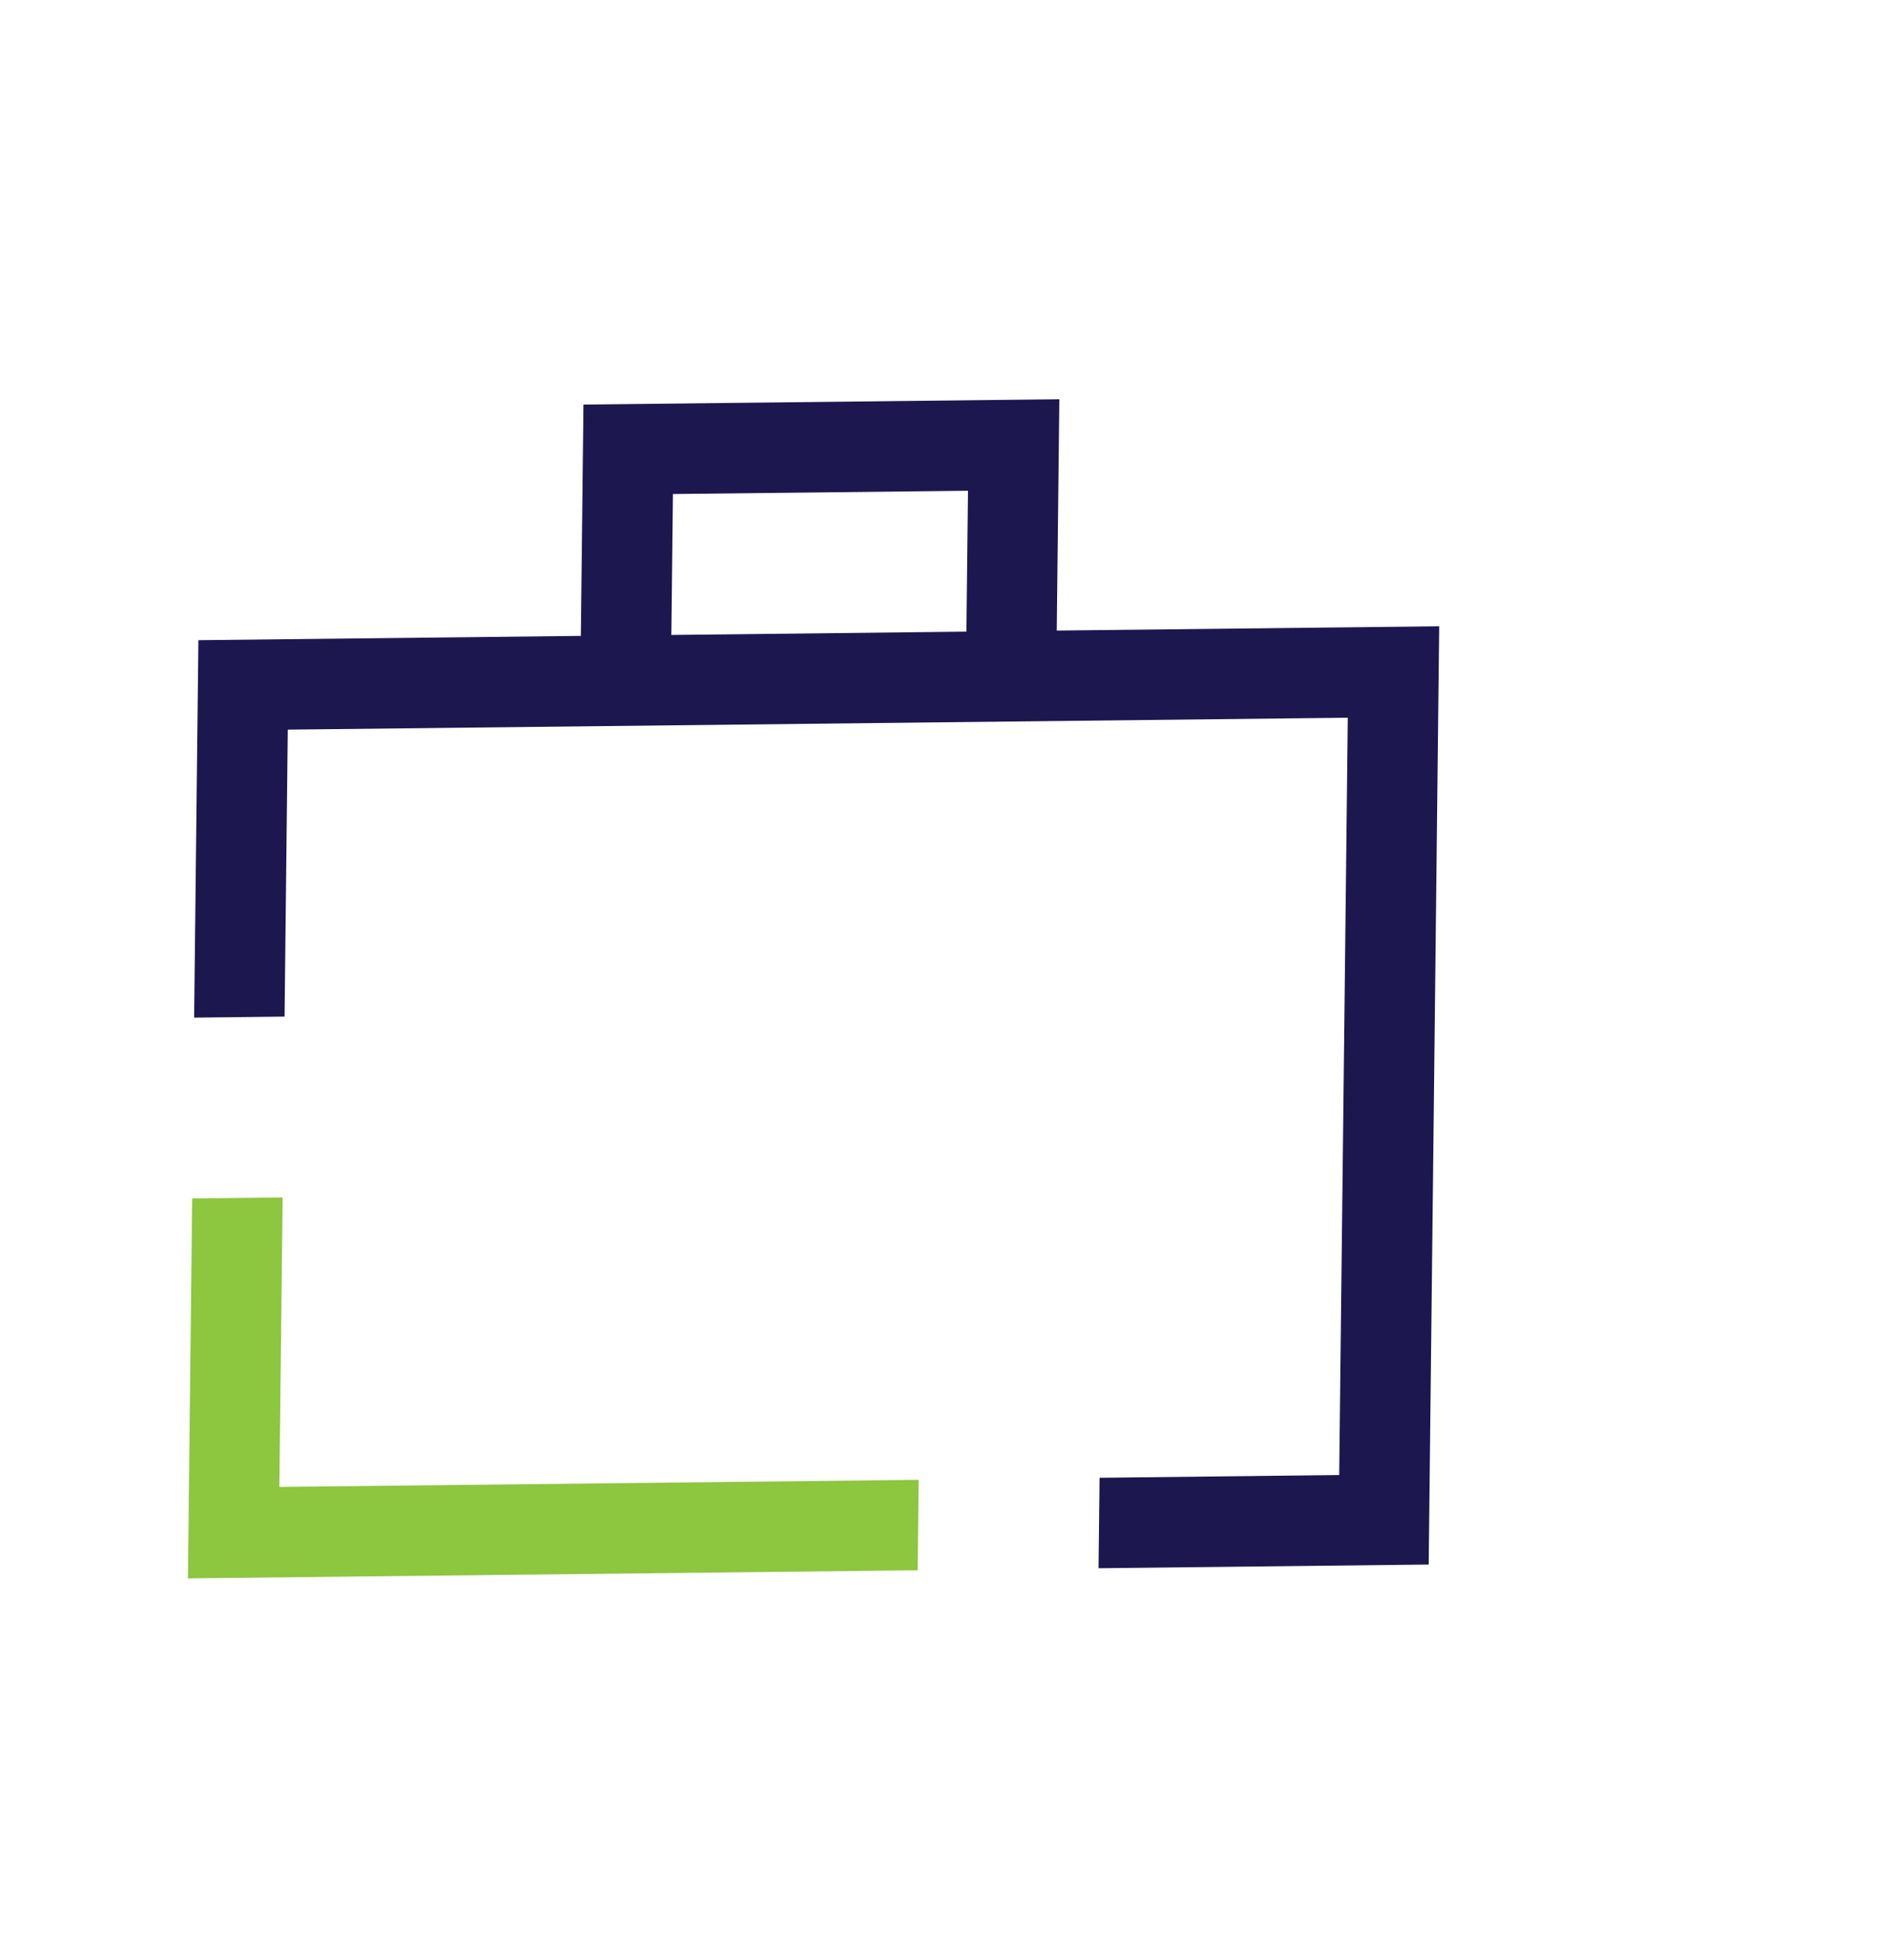
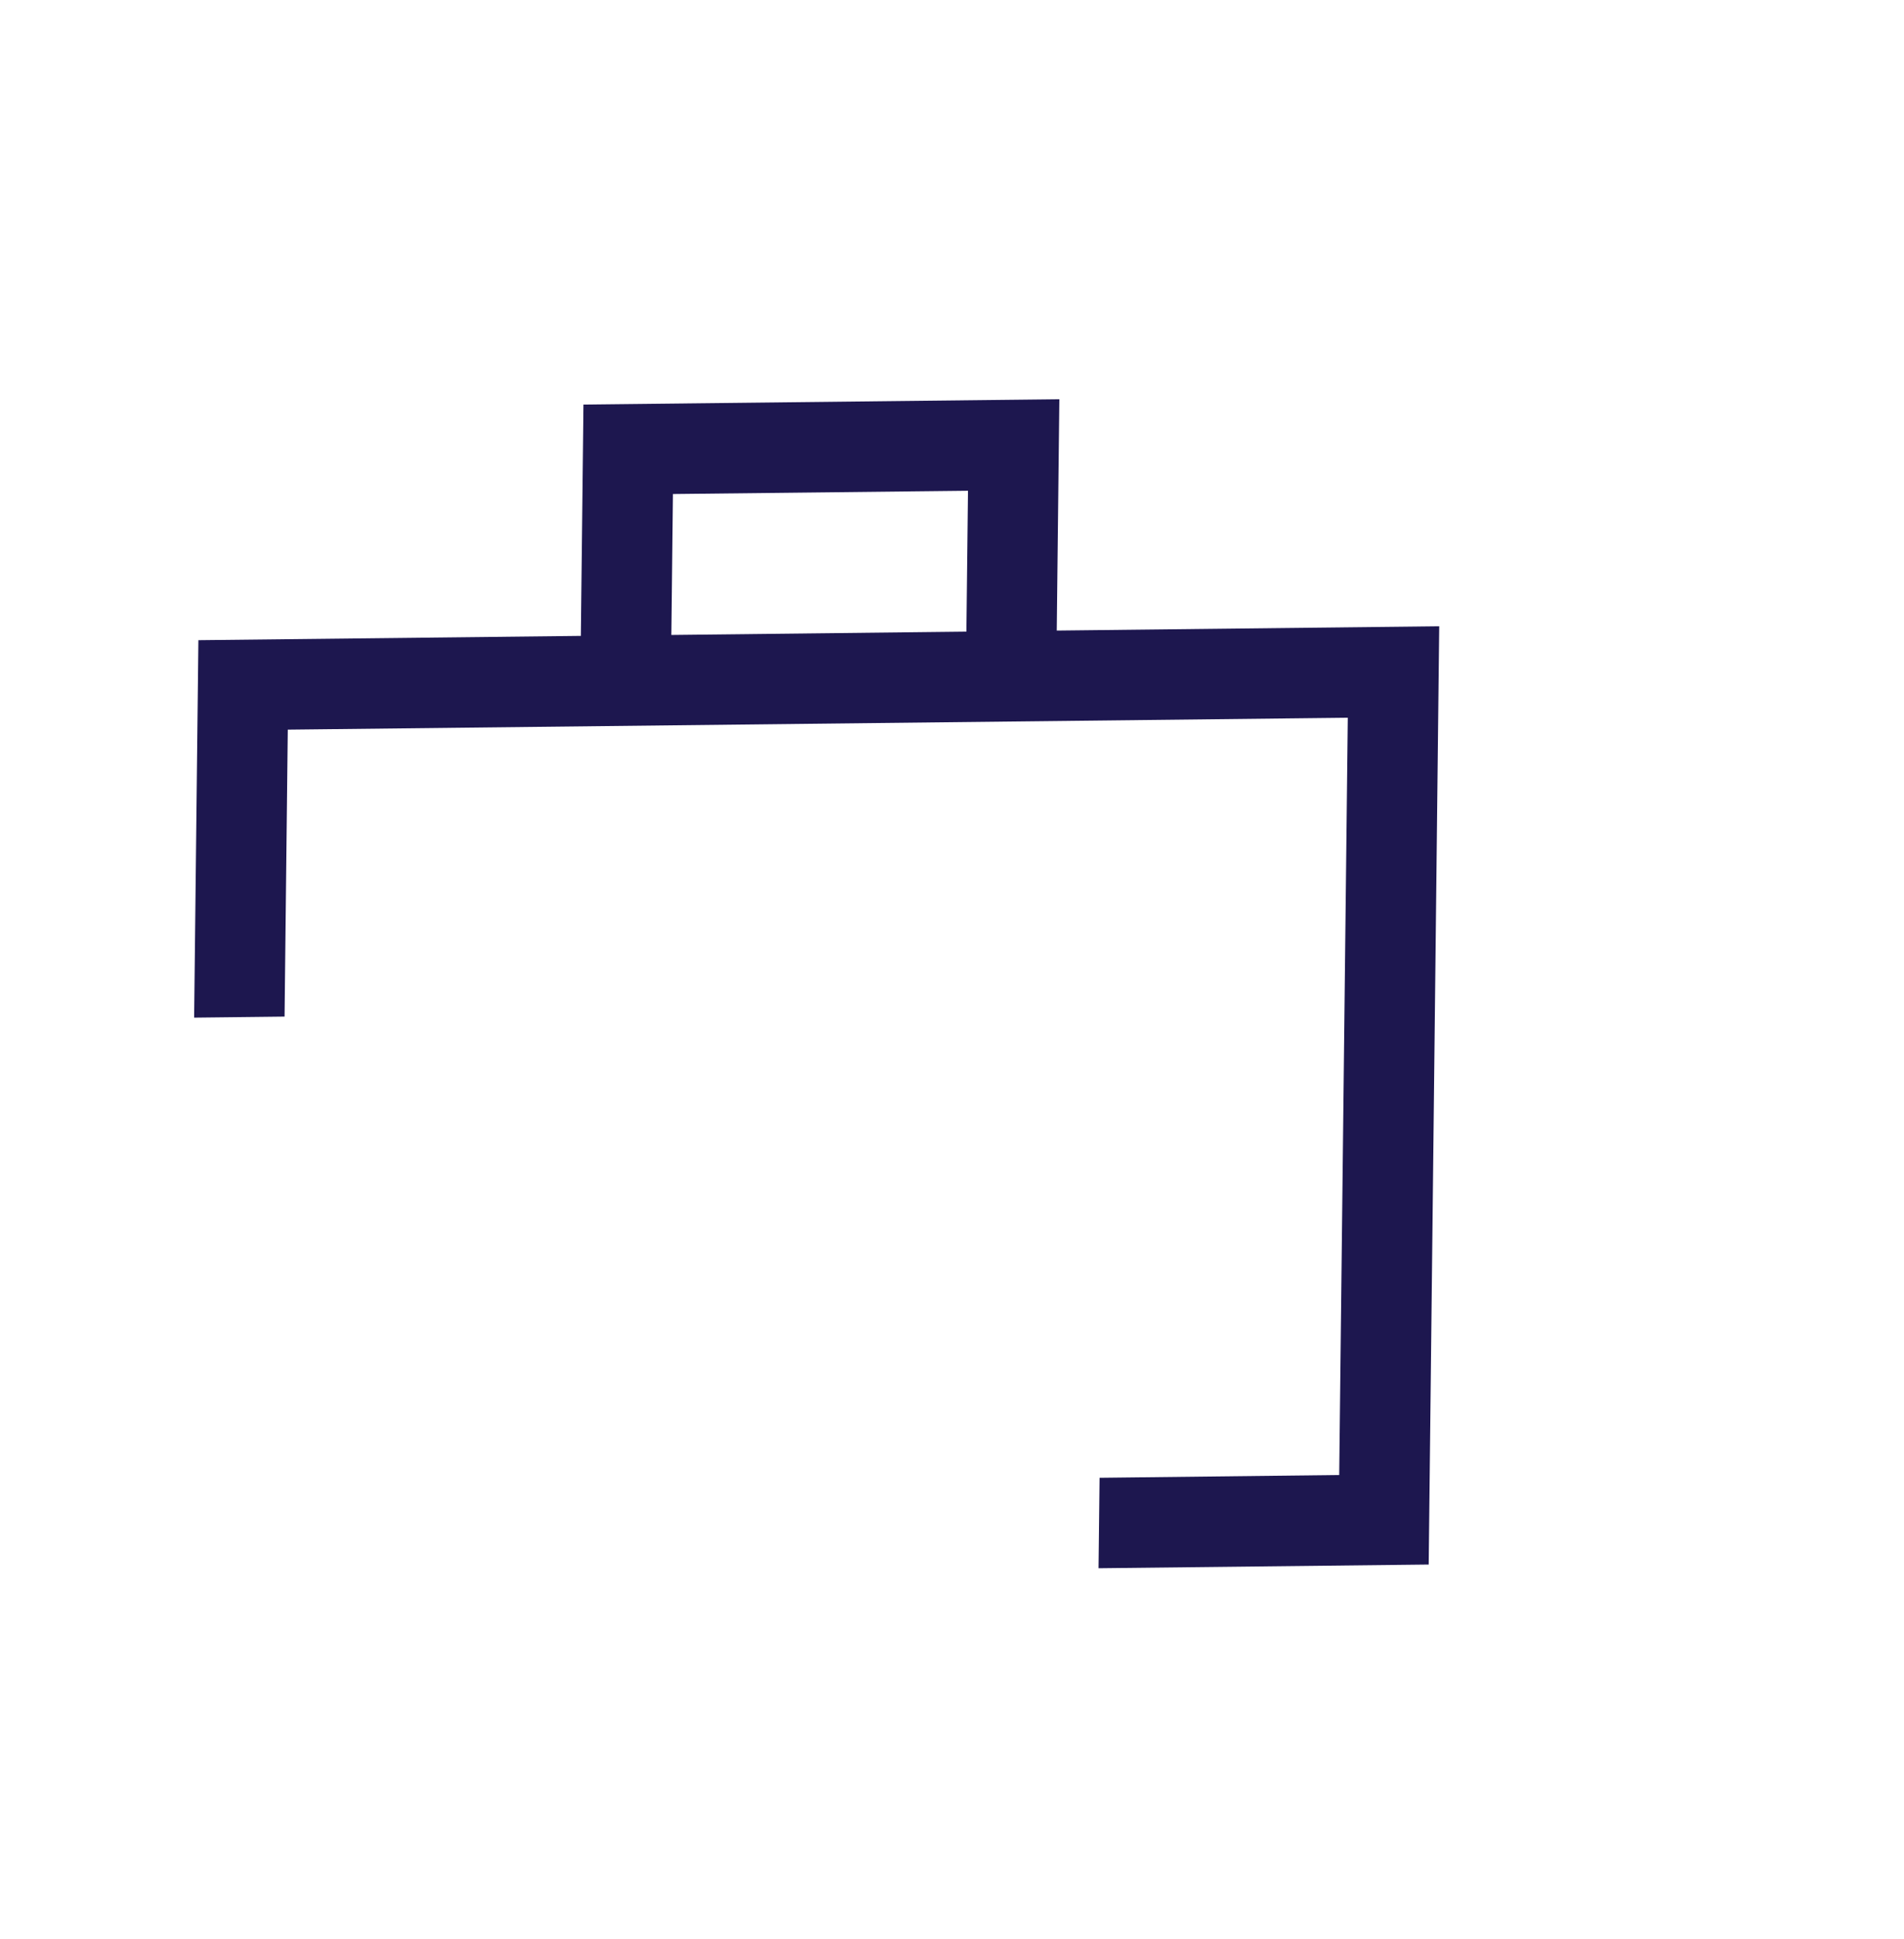
<svg xmlns="http://www.w3.org/2000/svg" width="55" height="56" viewBox="0 0 55 56" fill="none">
  <path d="M41.574 18.084L30.526 18.208L30.601 11.528L16.855 11.682L16.779 18.362L5.731 18.486L5.608 29.385L8.22 29.355L8.313 21.069L38.933 20.725L38.685 42.592L31.763 42.672L31.733 45.284L41.27 45.177L41.574 18.084ZM19.437 14.265L27.962 14.171L27.916 18.239L19.393 18.335L19.439 14.267L19.437 14.265Z" fill="#1D174F" />
-   <path d="M5.429 45.577L5.552 34.606L8.164 34.577L8.07 42.936L26.539 42.731L26.51 45.343L5.429 45.577Z" fill="#8DC63F" />
</svg>